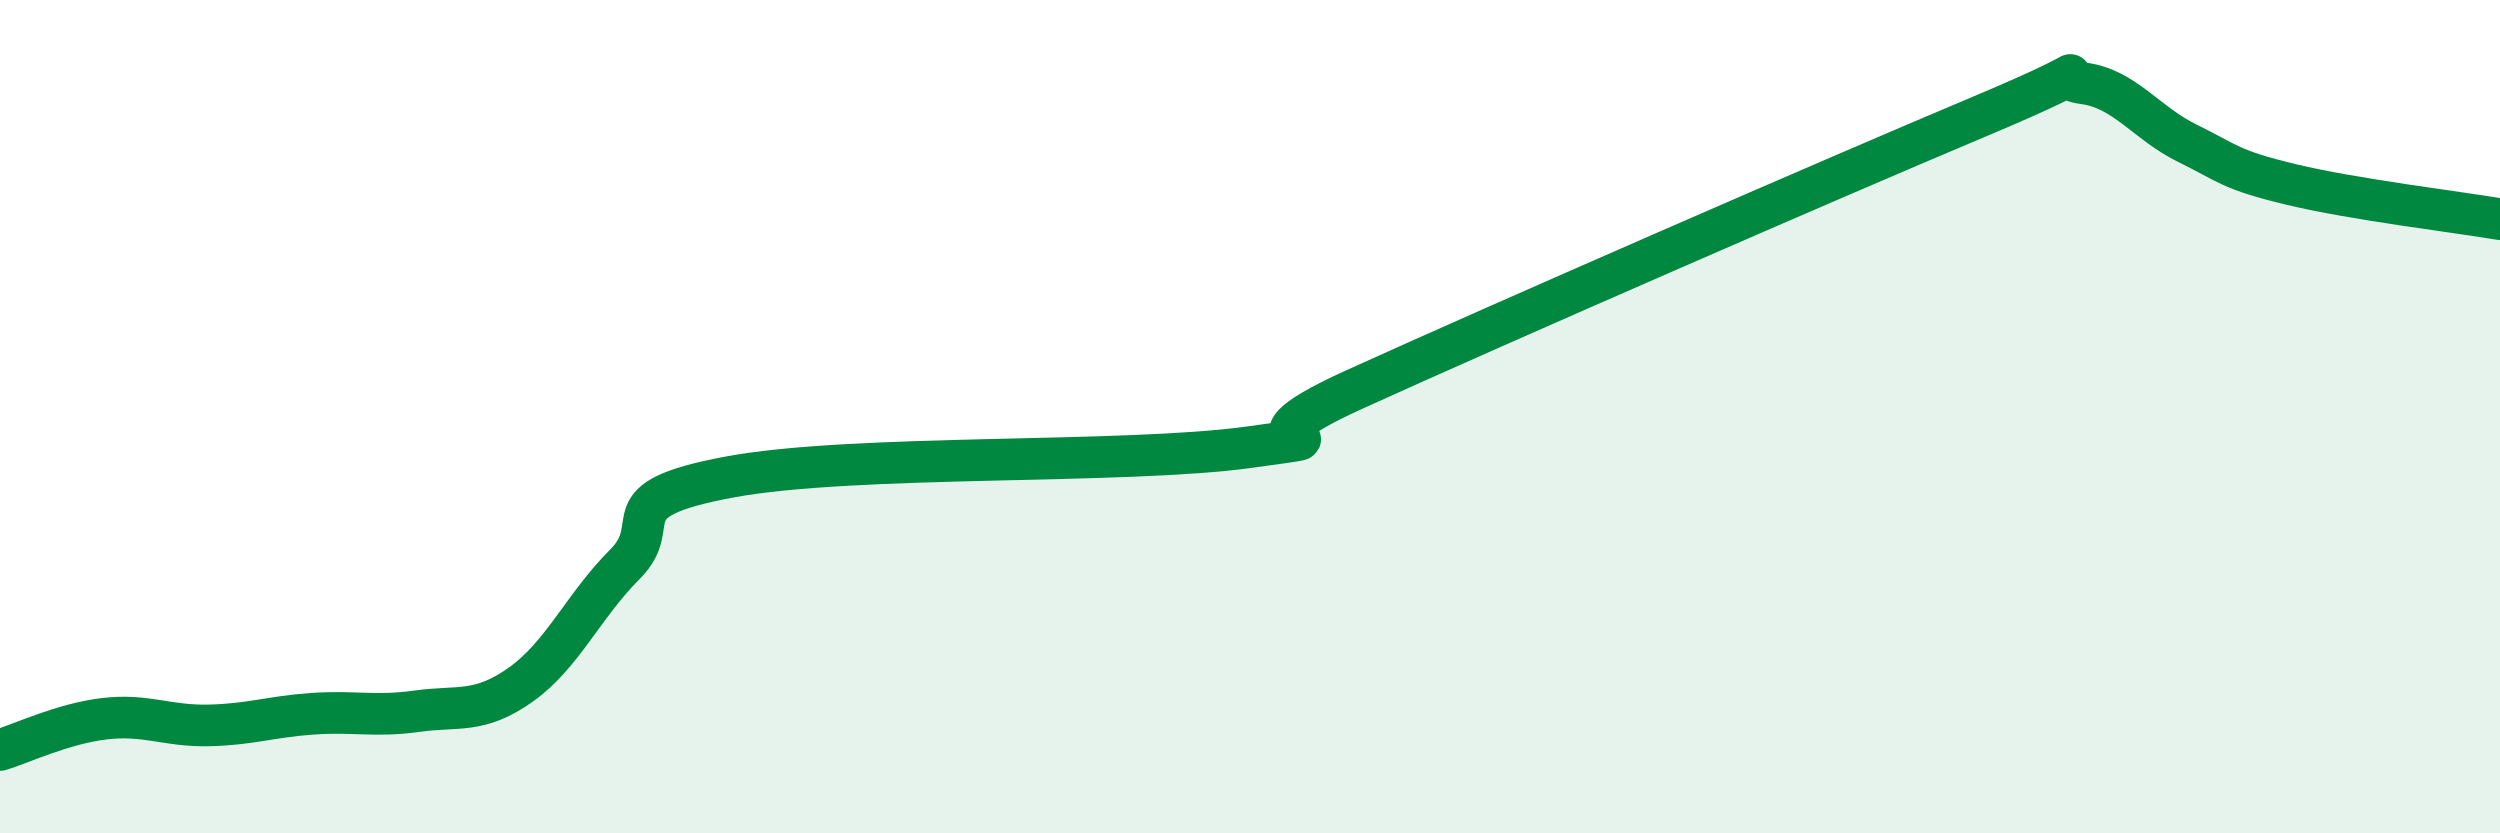
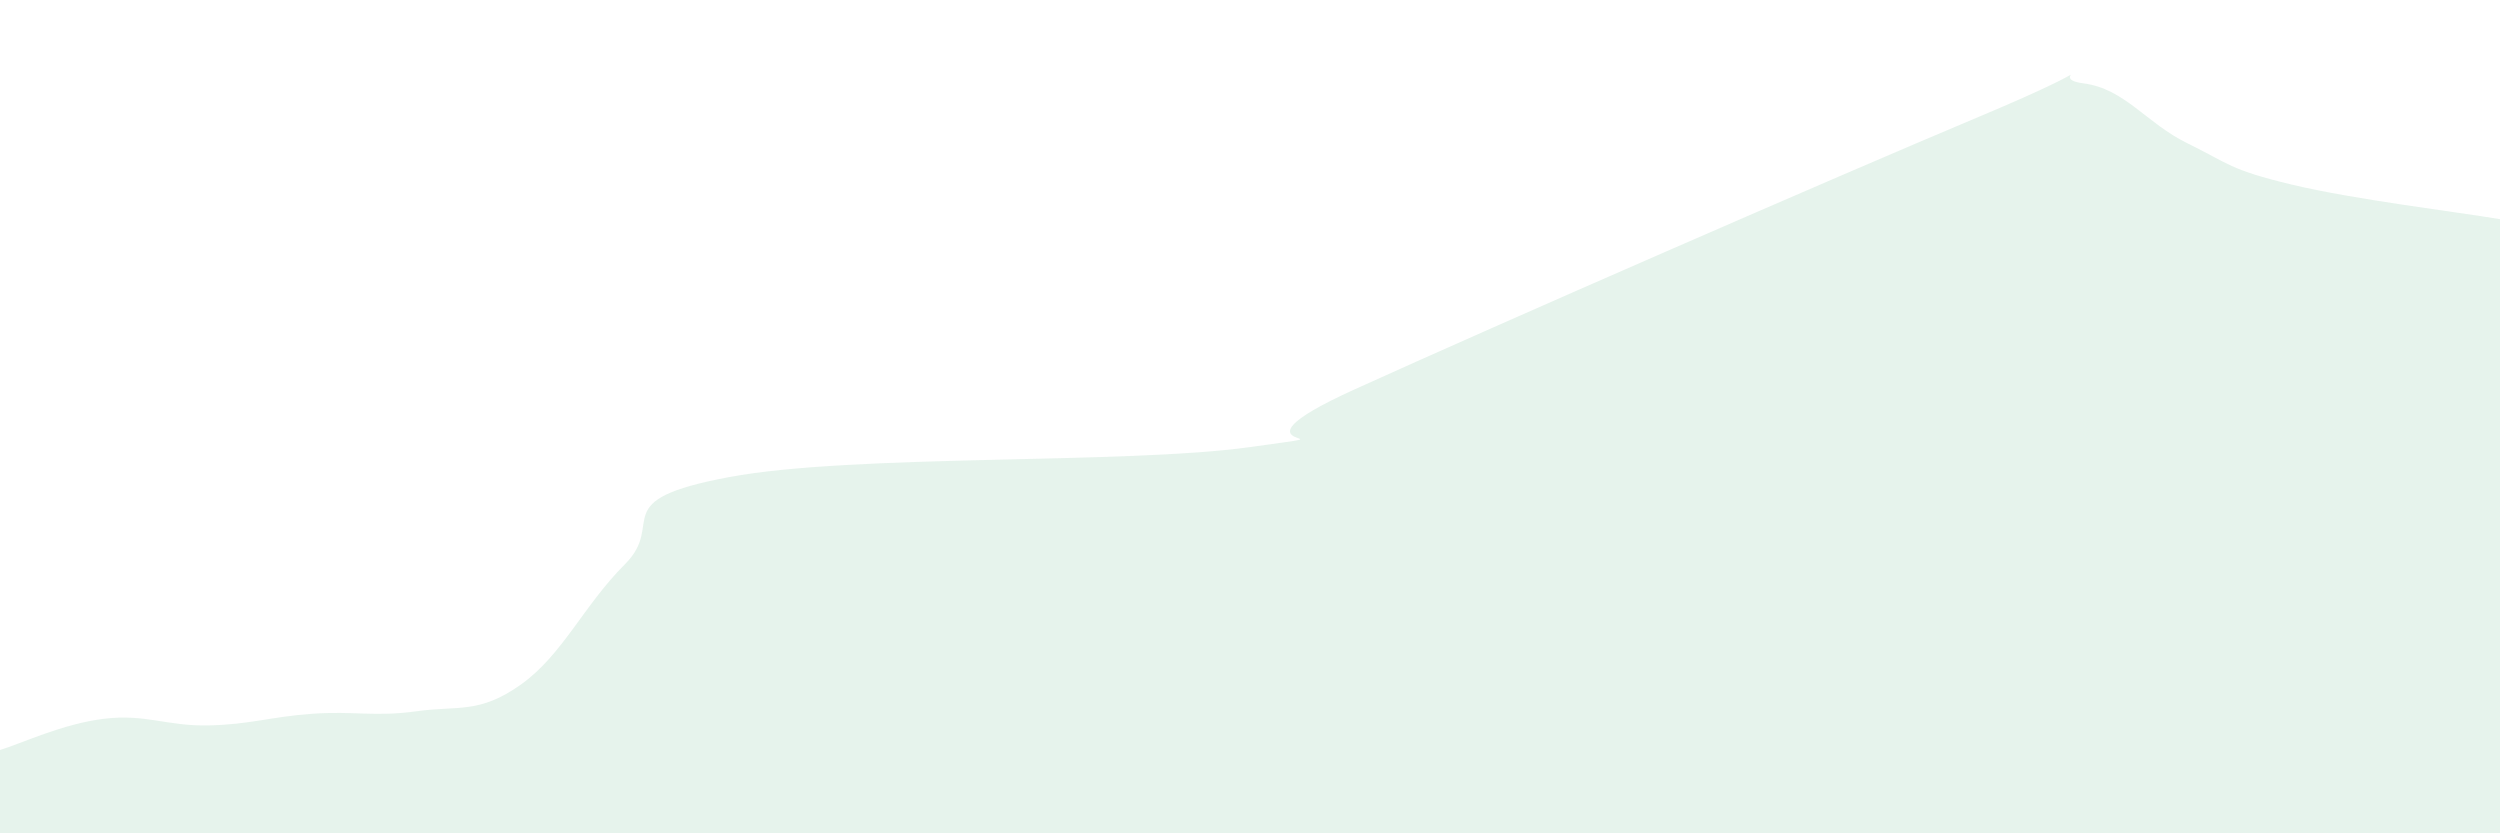
<svg xmlns="http://www.w3.org/2000/svg" width="60" height="20" viewBox="0 0 60 20">
  <path d="M 0,18 C 0.5,17.85 1.5,17.37 2.5,17.25 C 3.5,17.13 4,17.43 5,17.41 C 6,17.39 6.5,17.2 7.5,17.13 C 8.5,17.06 9,17.21 10,17.07 C 11,16.93 11.5,17.14 12.5,16.43 C 13.5,15.72 14,14.54 15,13.54 C 16,12.54 14.5,12.01 17.5,11.45 C 20.5,10.89 27,11.15 30,10.73 C 33,10.31 29,10.94 32.5,9.35 C 36,7.76 44,4.27 47.5,2.8 C 51,1.33 49,1.87 50,2 C 51,2.13 51.5,2.95 52.5,3.44 C 53.5,3.93 53.5,4.07 55,4.43 C 56.5,4.79 59,5.09 60,5.26L60 20L0 20Z" fill="#008740" opacity="0.1" stroke-linecap="round" stroke-linejoin="round" />
-   <path d="M 0,18 C 0.5,17.85 1.5,17.37 2.5,17.25 C 3.5,17.13 4,17.43 5,17.41 C 6,17.39 6.5,17.2 7.5,17.13 C 8.5,17.06 9,17.21 10,17.07 C 11,16.93 11.5,17.14 12.5,16.43 C 13.5,15.72 14,14.54 15,13.54 C 16,12.54 14.5,12.01 17.5,11.45 C 20.5,10.89 27,11.15 30,10.73 C 33,10.31 29,10.94 32.5,9.35 C 36,7.76 44,4.27 47.5,2.8 C 51,1.33 49,1.87 50,2 C 51,2.13 51.5,2.95 52.5,3.44 C 53.5,3.93 53.5,4.07 55,4.43 C 56.5,4.79 59,5.09 60,5.26" stroke="#008740" stroke-width="1" fill="none" stroke-linecap="round" stroke-linejoin="round" />
</svg>